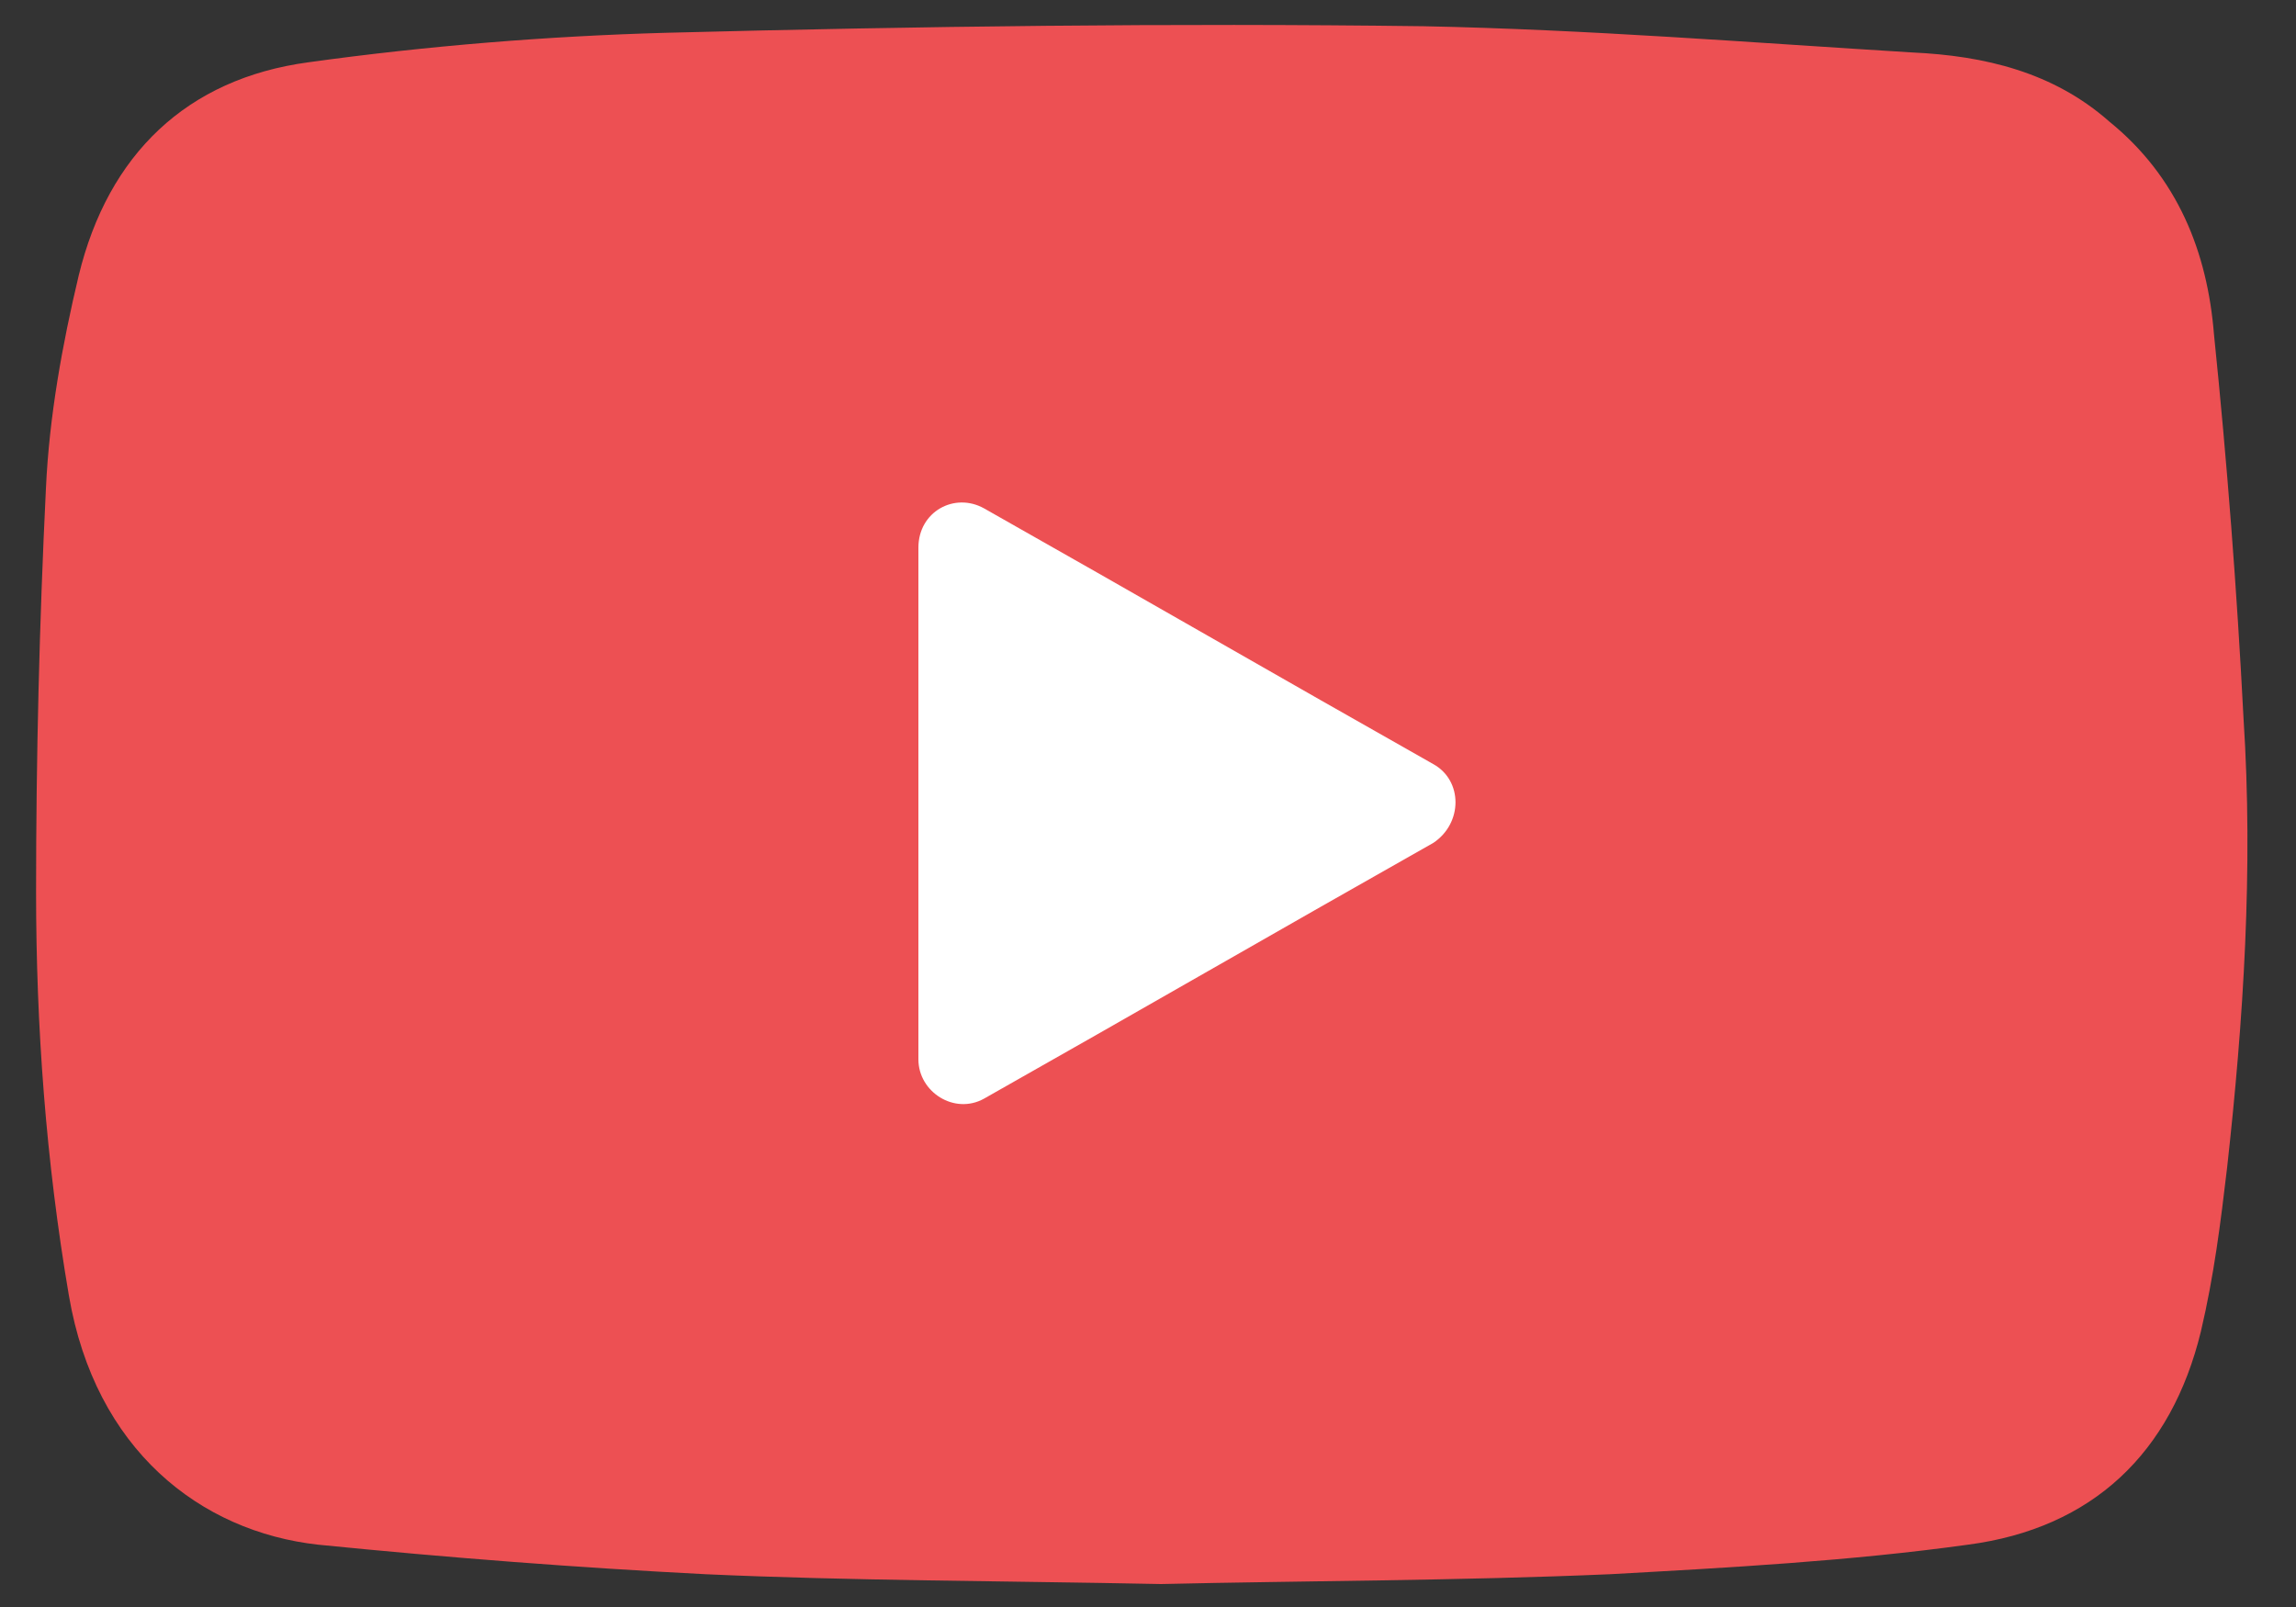
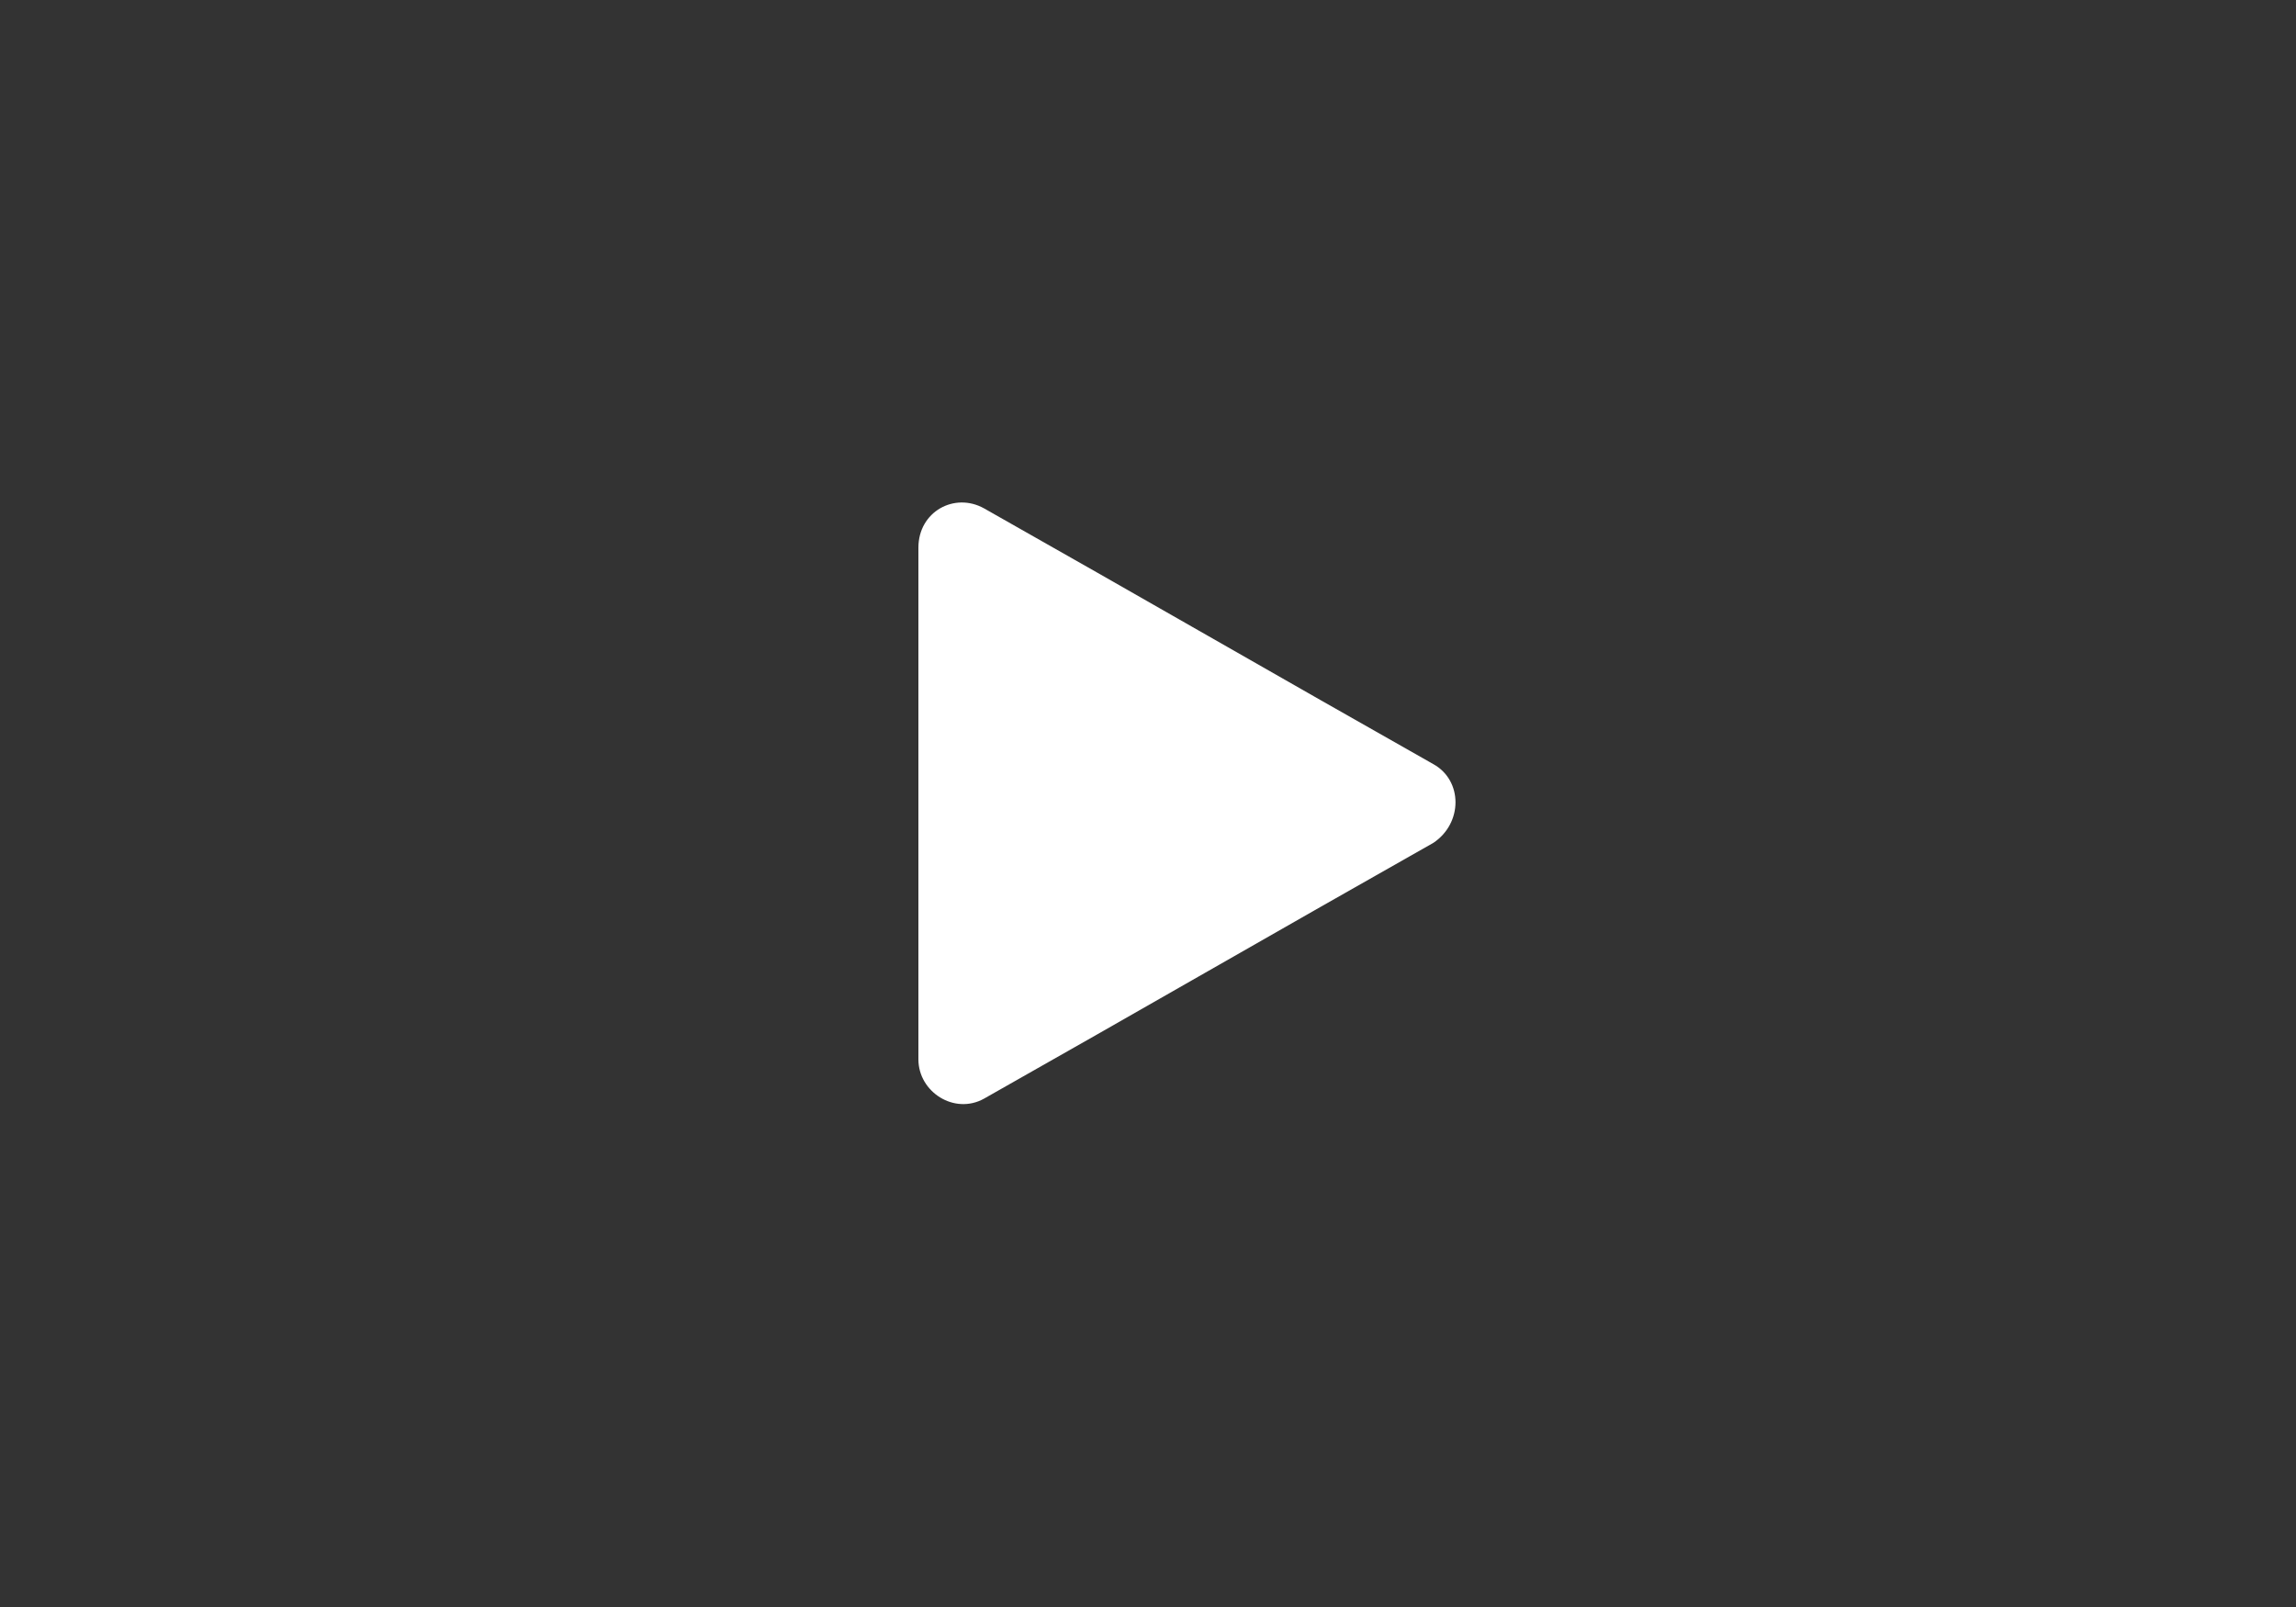
<svg xmlns="http://www.w3.org/2000/svg" version="1.1" id="レイヤー_1" x="0px" y="0px" width="70px" height="49px" viewBox="0 0 70 49" style="enable-background:new 0 0 70 49;" xml:space="preserve">
  <rect x="0" y="0" width="70" height="49" fill="#333333" stroke="none" />
  <style type="text/css">
	.st0{fill:#ED5053;}
	.st1{fill:#FFFFFF;}
</style>
  <g>
    <g>
-       <path class="st0" d="M35.4,48.3c-5-0.1-9.5-0.1-13.9-0.3c-3.9-0.2-7.8-0.5-11.8-0.9c-3.6-0.4-6.8-2.9-7.6-7.6    c-0.7-4.1-1-8.2-1-12.3c0-4.1,0.1-8.2,0.3-12.3c0.1-2.2,0.5-4.4,1-6.5c0.9-3.7,3.3-6,7-6.5c3.6-0.5,7.3-0.8,10.9-0.9    c7.7-0.2,15.4-0.3,23.1-0.2c5,0.1,10,0.5,14.9,0.8c2.2,0.1,4.3,0.6,6,2.1c2.1,1.7,3,4,3.2,6.5c0.4,3.9,0.7,7.8,0.9,11.7    c0.3,4.6,0,9.2-0.5,13.7c-0.2,1.7-0.4,3.3-0.8,5c-0.9,3.7-3.3,6-7.1,6.5c-3.6,0.5-7.3,0.7-10.9,0.9C44.5,48.2,39.7,48.2,35.4,48.3    z" />
-     </g>
+       </g>
  </g>
  <path class="st1" d="M43.7,23.3c-4.6-2.6-9.1-5.2-13.7-7.8c-0.9-0.5-2,0.1-2,1.2v15.6c0,1,1.1,1.7,2,1.2c4.6-2.6,9.1-5.2,13.7-7.8  C44.6,25.1,44.6,23.8,43.7,23.3z" />
</svg>